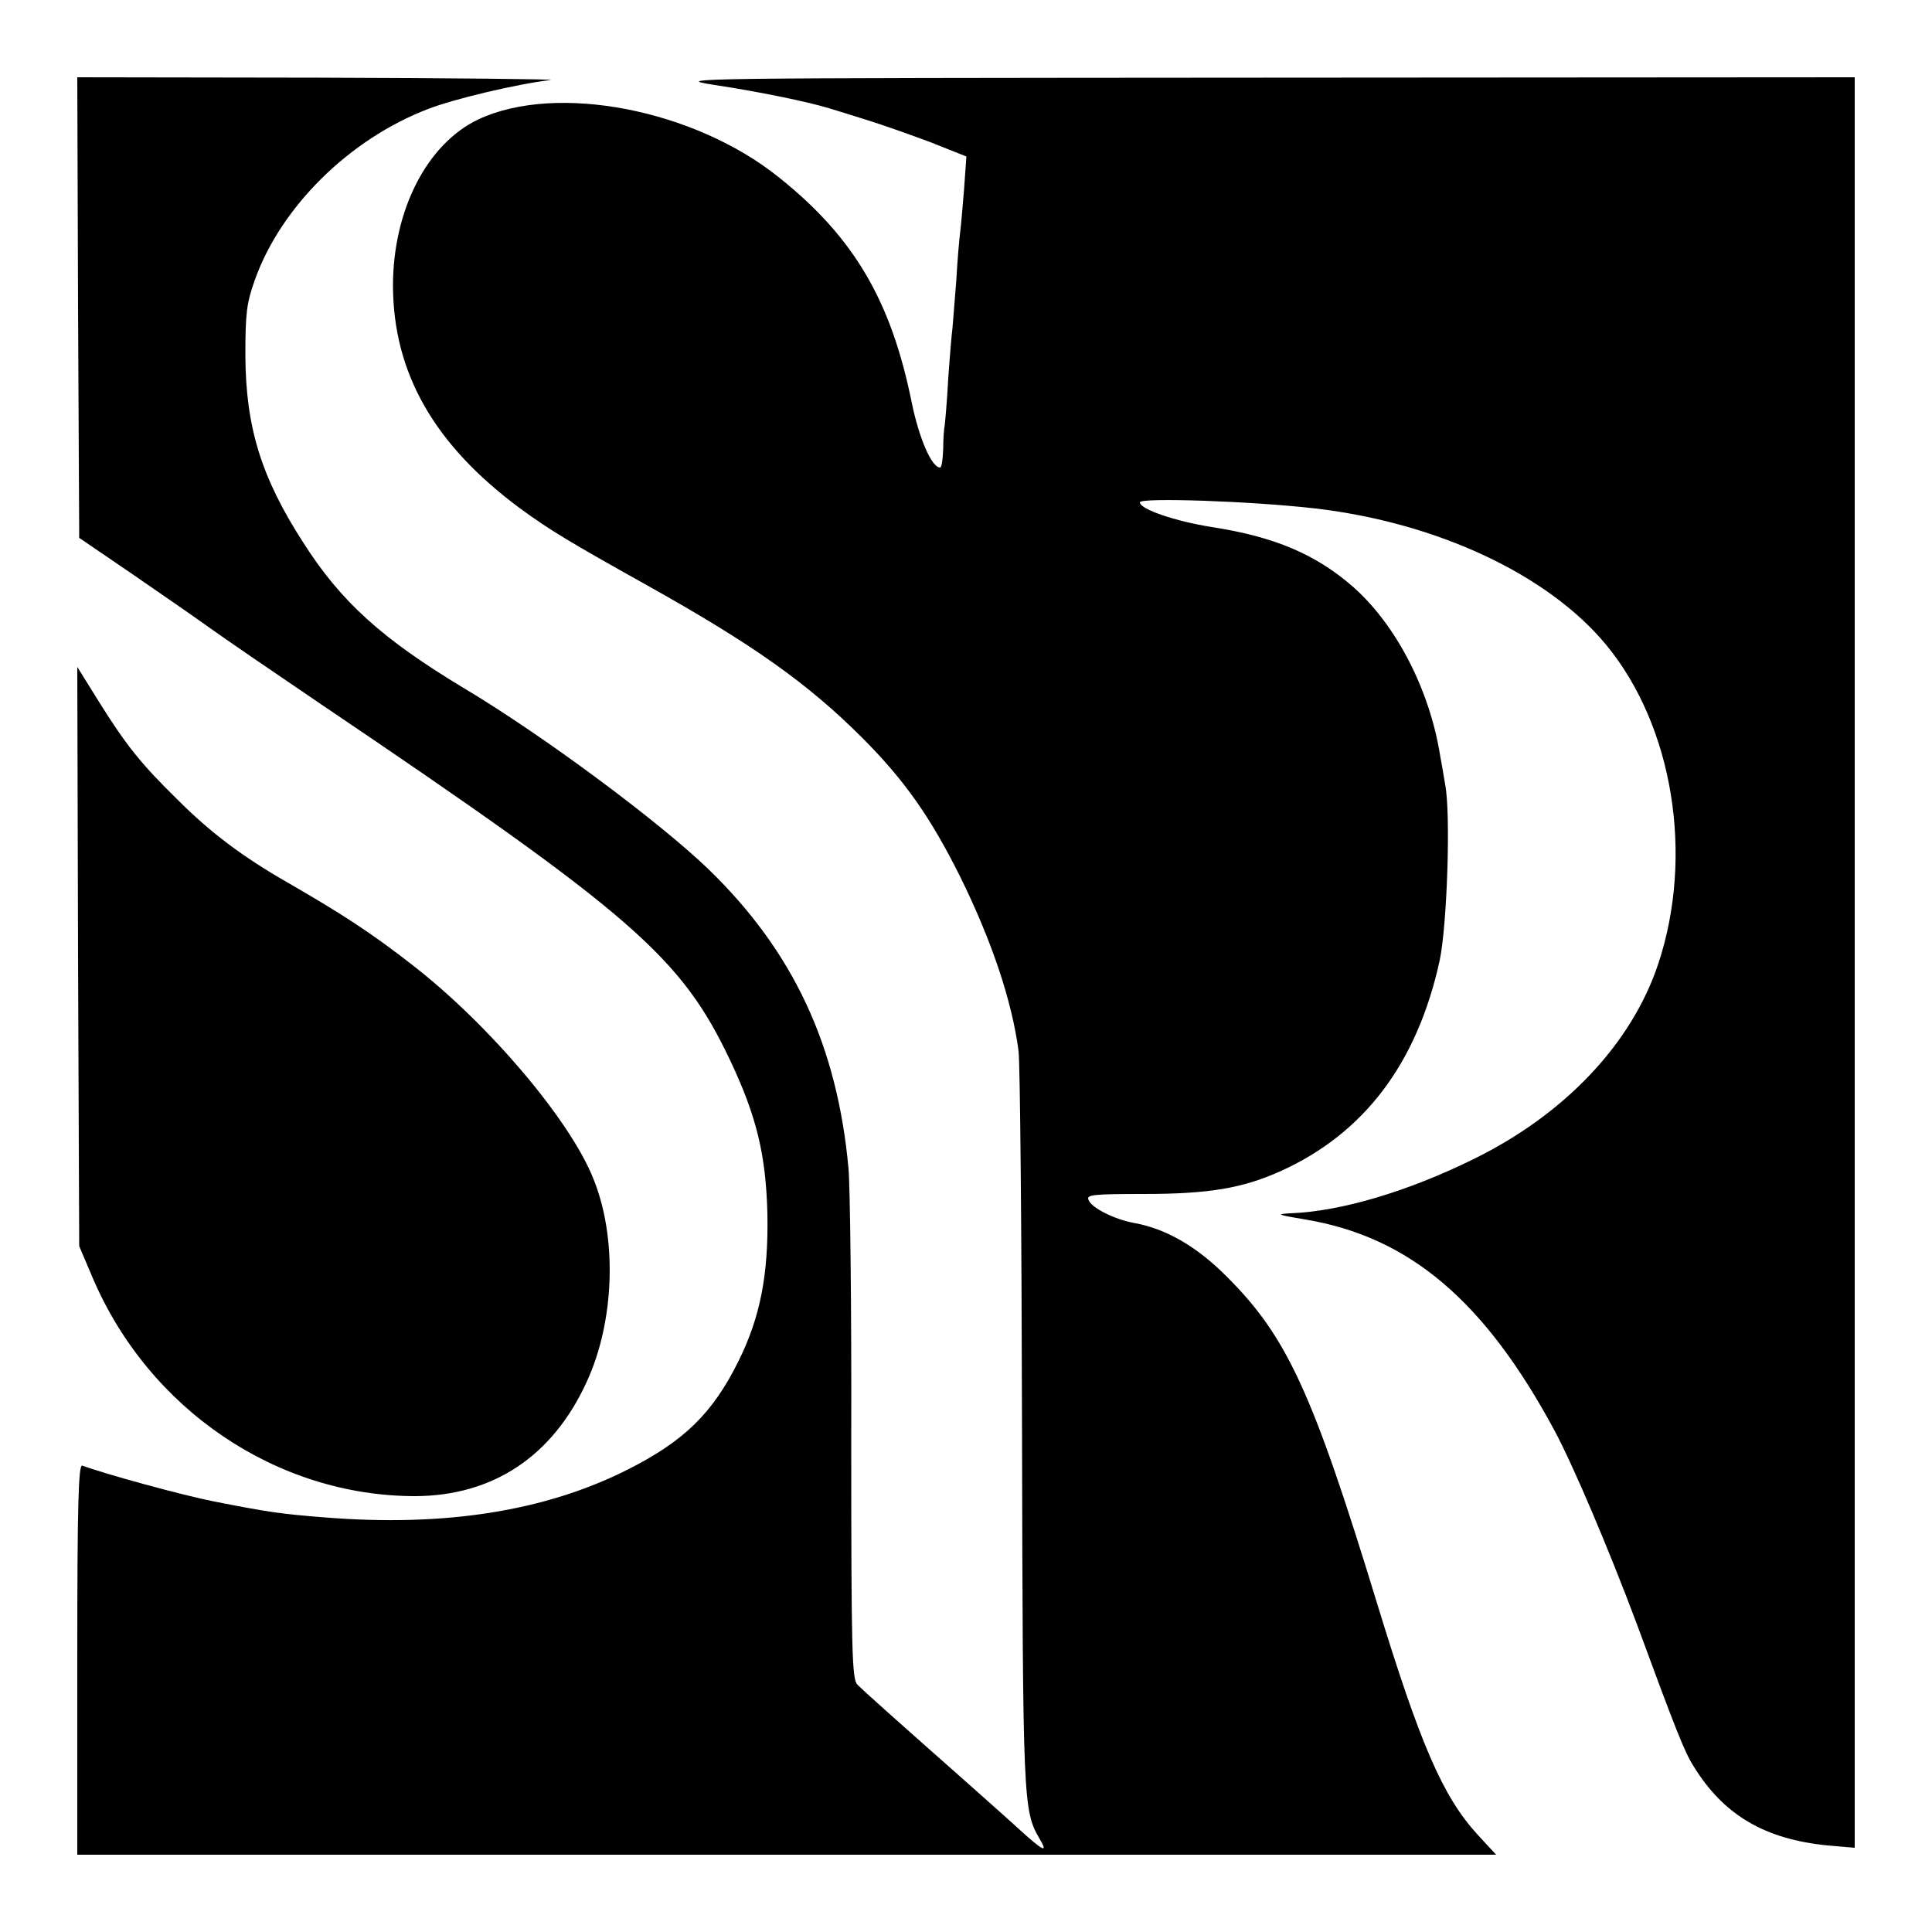
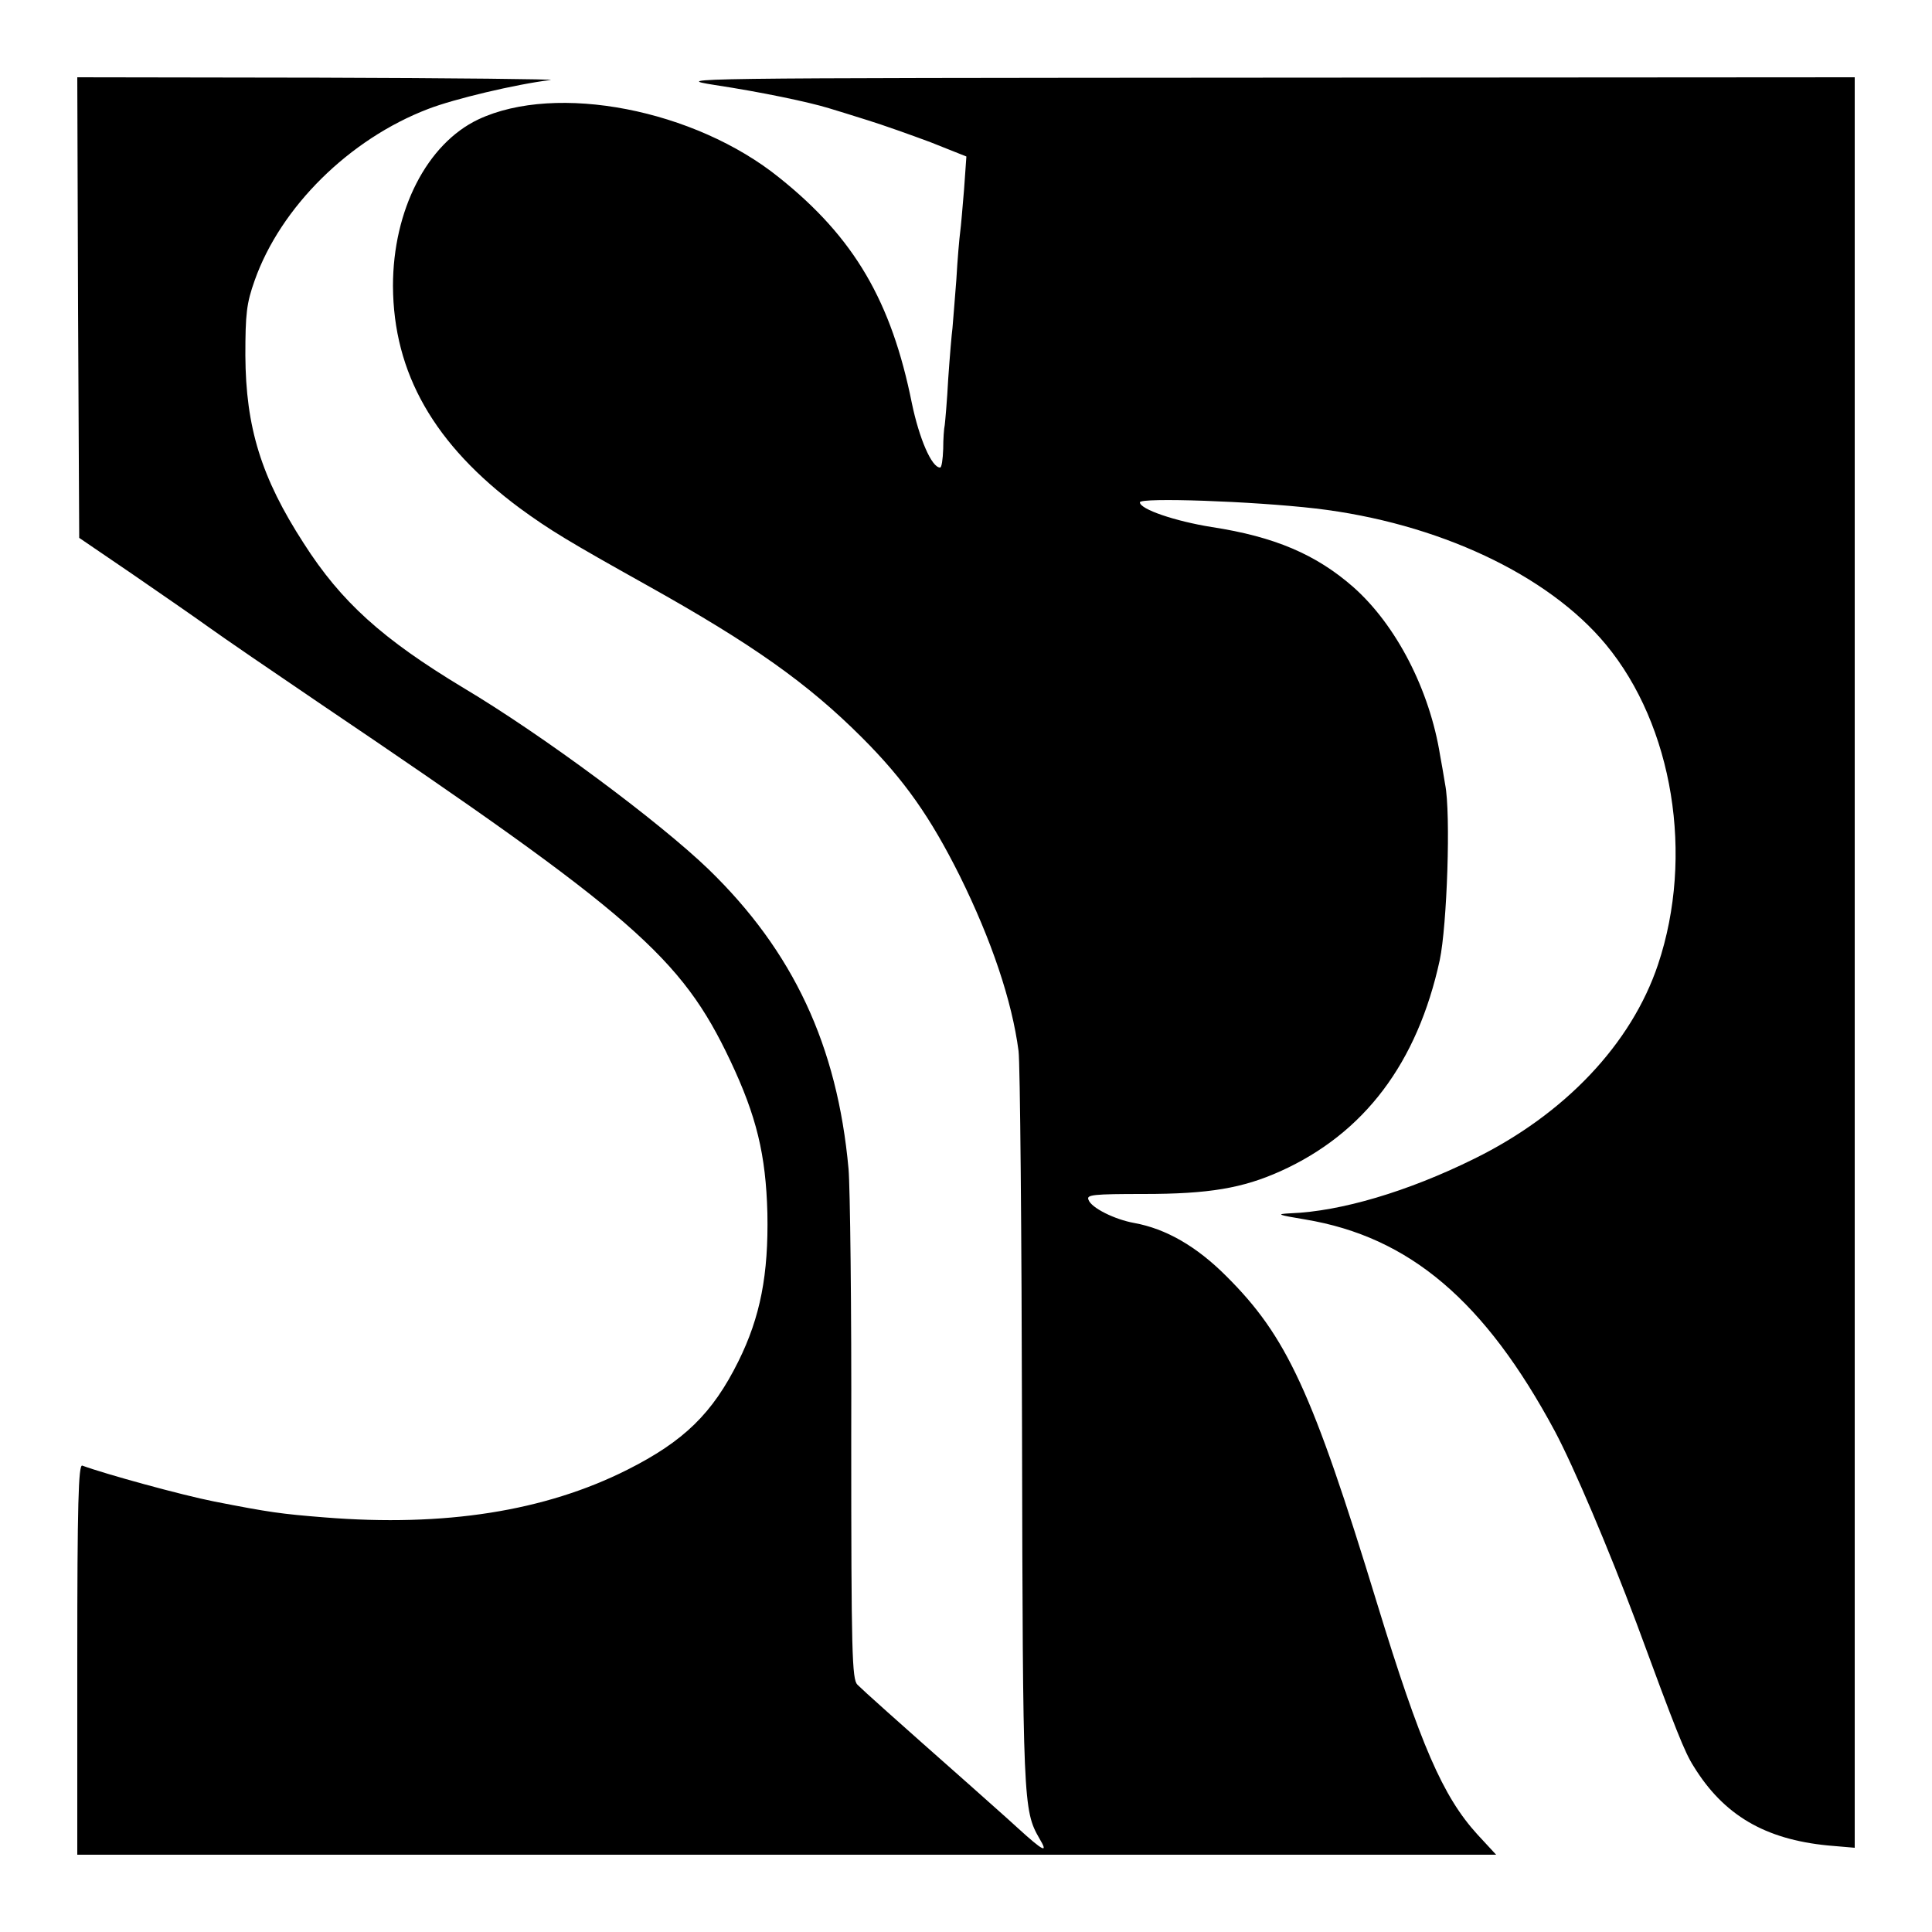
<svg xmlns="http://www.w3.org/2000/svg" version="1.0" width="500pt" height="500pt" viewBox="0 0 500 500" preserveAspectRatio="xMidYMid meet">
  <g transform="translate(0,500) scale(0.1,-0.1)" fill="#000000" stroke="none">
    <path d="M202 4204 l3 -596 135 -92 c74 -51 164 -113 200 -139 36 -26 166 -115 290 -199 810 -547 933 -655 1060 -923 68 -144 92 -243 96 -395 3 -158 -18 -268 -75 -383 -67 -135 -141 -207 -288 -281 -213 -107 -472 -148 -783 -123 -113 9 -142 13 -285 41 -86 17 -282 71 -342 93 -10 4 -13 -100 -13 -501 l0 -506 1836 0 1836 0 -49 53 c-89 98 -147 231 -259 597 -168 550 -234 692 -391 848 -76 76 -155 122 -238 137 -50 9 -111 39 -118 60 -6 13 12 15 143 15 169 0 256 15 354 59 217 98 354 280 412 546 19 90 29 380 14 455 -4 25 -10 59 -13 75 -27 169 -113 337 -225 436 -96 84 -203 130 -366 155 -94 15 -186 46 -186 64 0 13 291 3 455 -16 315 -37 601 -171 751 -352 174 -210 229 -547 135 -828 -69 -206 -242 -388 -476 -503 -172 -85 -345 -136 -475 -141 -39 -2 -34 -4 38 -16 270 -45 465 -211 646 -548 49 -92 139 -304 211 -496 103 -280 125 -335 148 -371 78 -127 185 -189 347 -205 l70 -6 0 2291 0 2291 -1532 -1 c-1510 -1 -1531 -1 -1418 -19 119 -18 243 -44 295 -60 17 -5 62 -19 100 -31 39 -12 112 -38 163 -57 l93 -37 -6 -85 c-4 -47 -8 -96 -10 -110 -2 -14 -7 -70 -10 -124 -4 -54 -9 -111 -10 -125 -2 -14 -7 -73 -11 -131 -3 -58 -8 -112 -9 -120 -2 -8 -4 -36 -4 -62 -1 -27 -4 -48 -8 -48 -22 0 -54 75 -73 166 -53 264 -149 429 -343 584 -219 177 -577 246 -779 151 -133 -63 -221 -235 -221 -431 1 -226 107 -411 328 -575 78 -57 126 -86 330 -200 272 -152 415 -253 556 -394 110 -110 177 -206 253 -358 82 -166 135 -323 152 -453 4 -30 8 -471 9 -980 2 -966 3 -985 45 -1058 24 -40 11 -34 -57 28 -27 25 -83 74 -123 110 -198 175 -276 245 -291 260 -14 14 -16 81 -16 635 1 341 -3 656 -7 700 -29 319 -143 563 -363 776 -128 123 -426 345 -634 469 -209 126 -316 222 -413 374 -110 170 -150 300 -151 486 0 108 3 135 24 194 67 190 245 366 449 444 67 26 227 64 317 75 17 2 -252 5 -598 6 l-627 1 2 -596z" />
-     <path d="M202 2524 l3 -749 34 -80 c145 -342 477 -567 836 -567 201 1 355 103 443 295 73 157 80 375 17 528 -61 152 -271 399 -467 551 -105 82 -180 131 -322 213 -119 68 -202 131 -286 215 -96 94 -134 142 -204 254 l-56 90 2 -750z" />
  </g>
</svg>